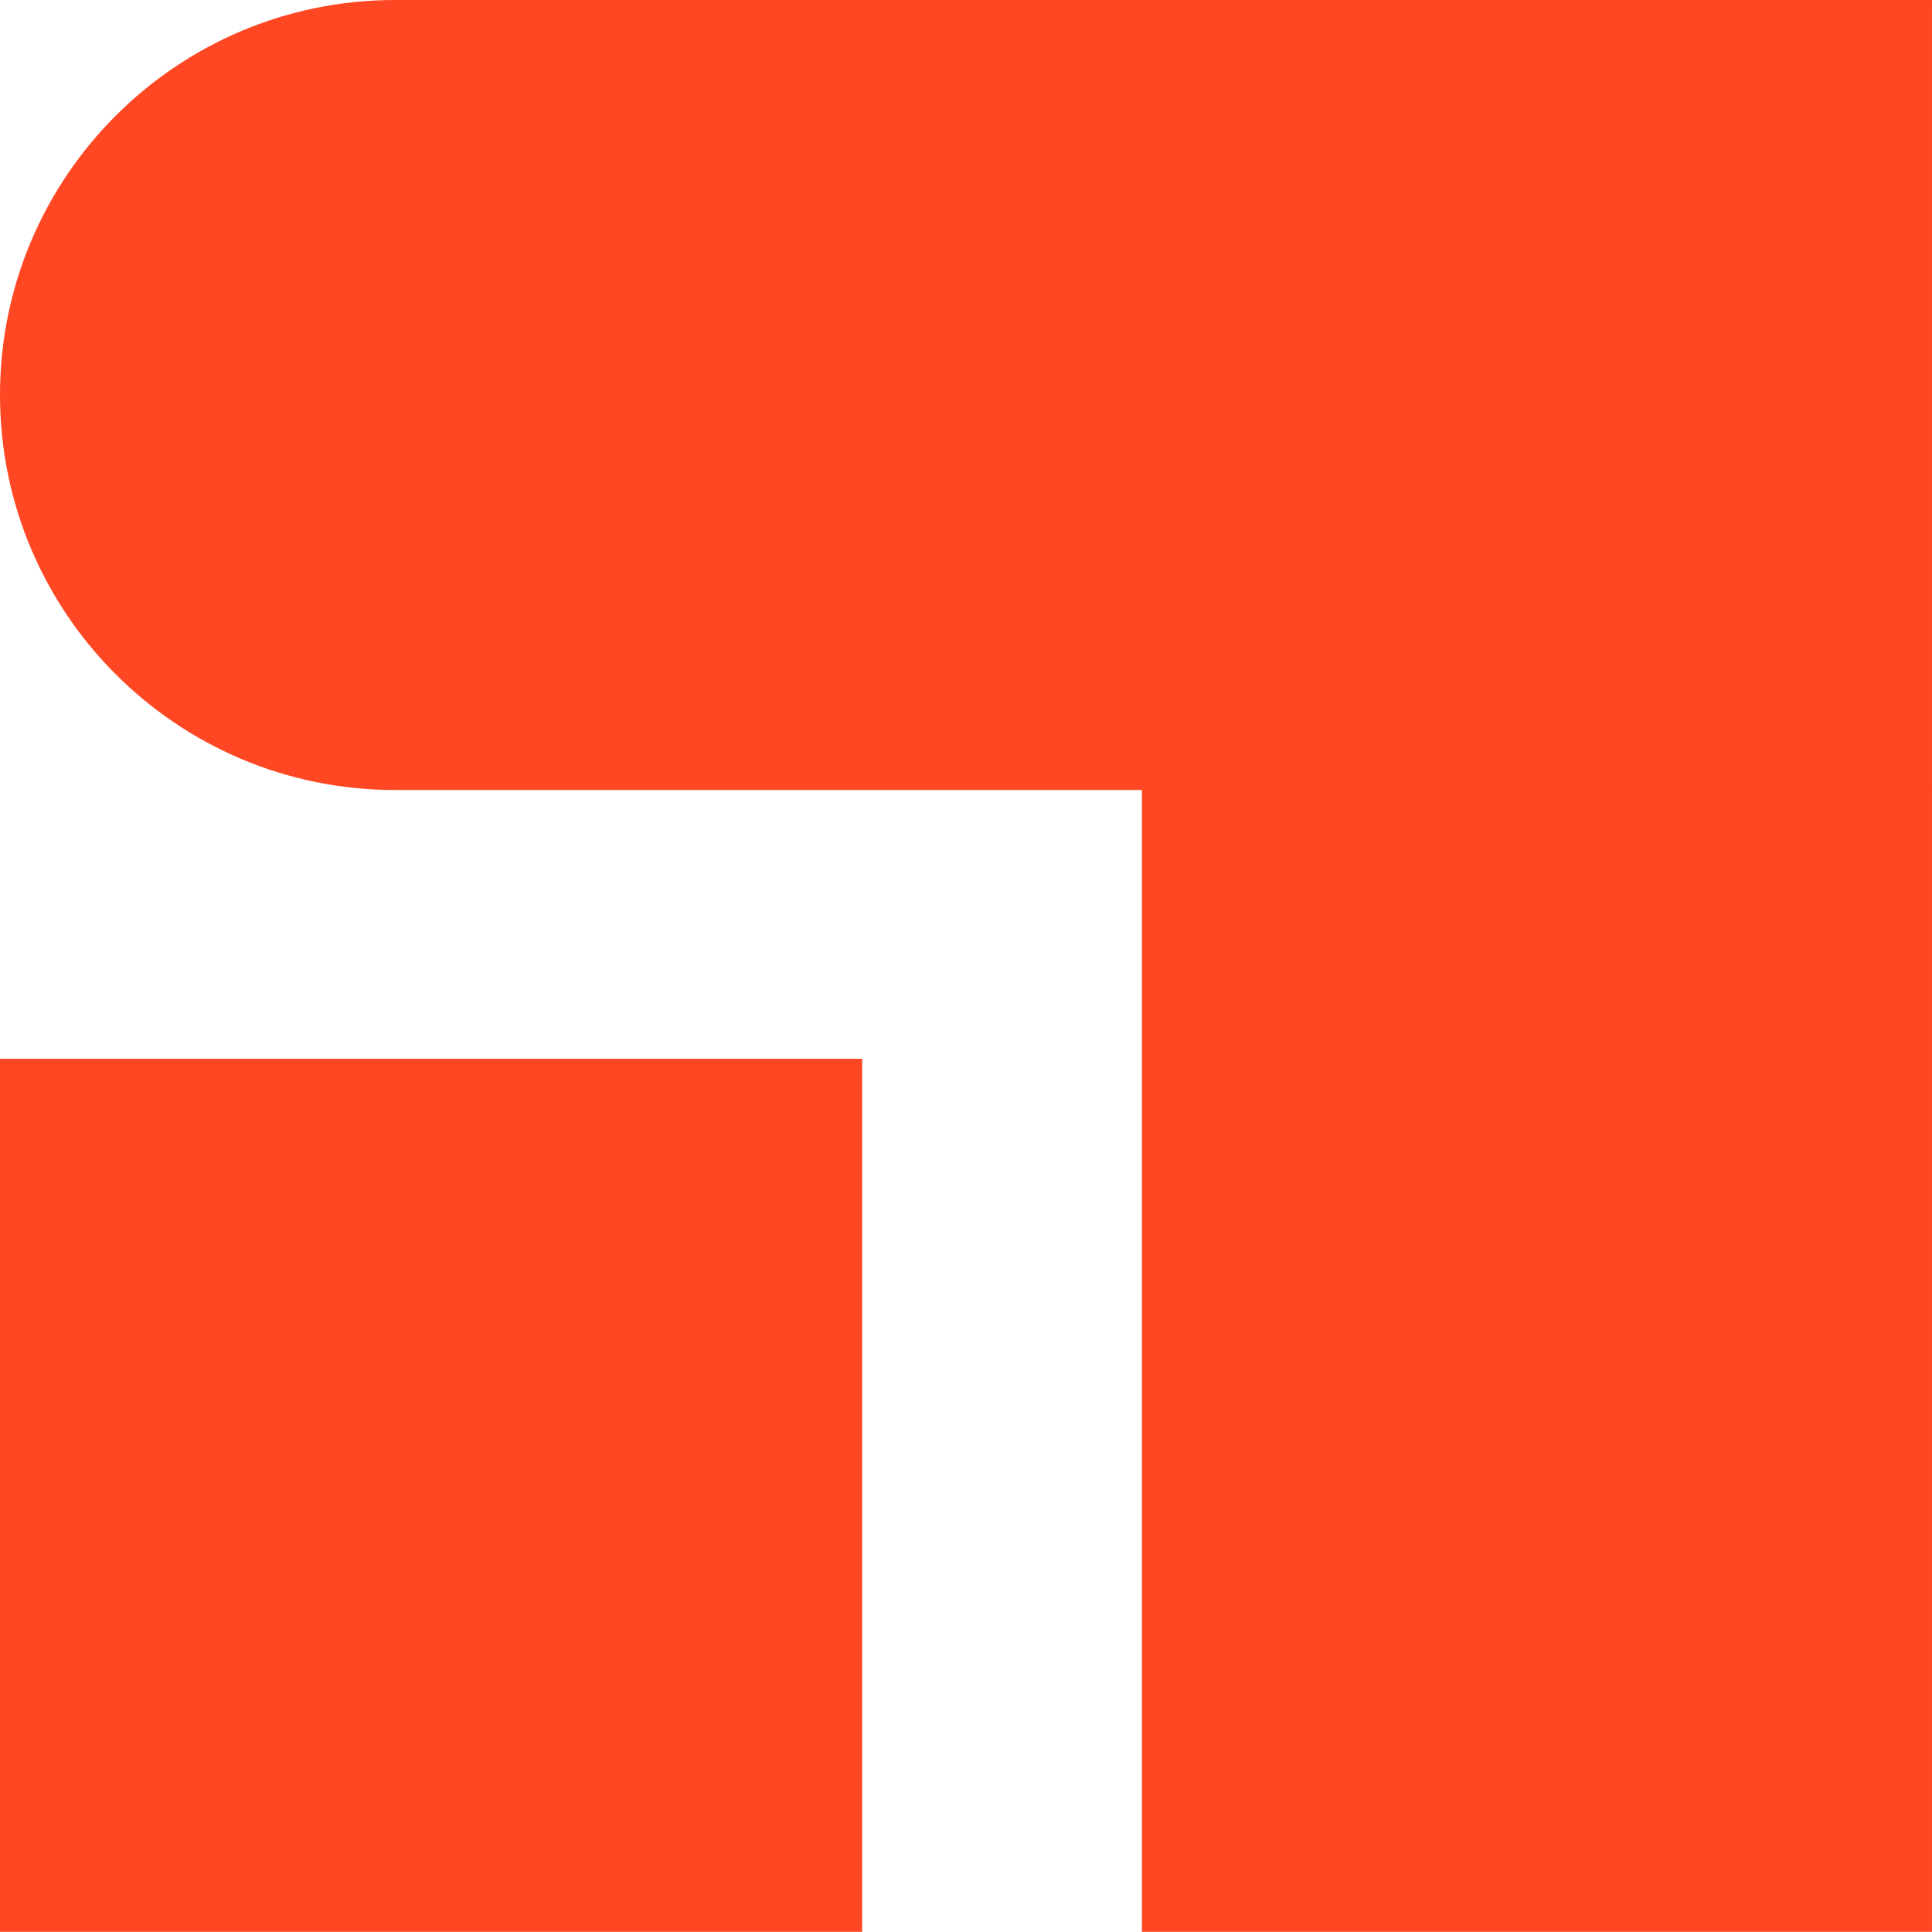
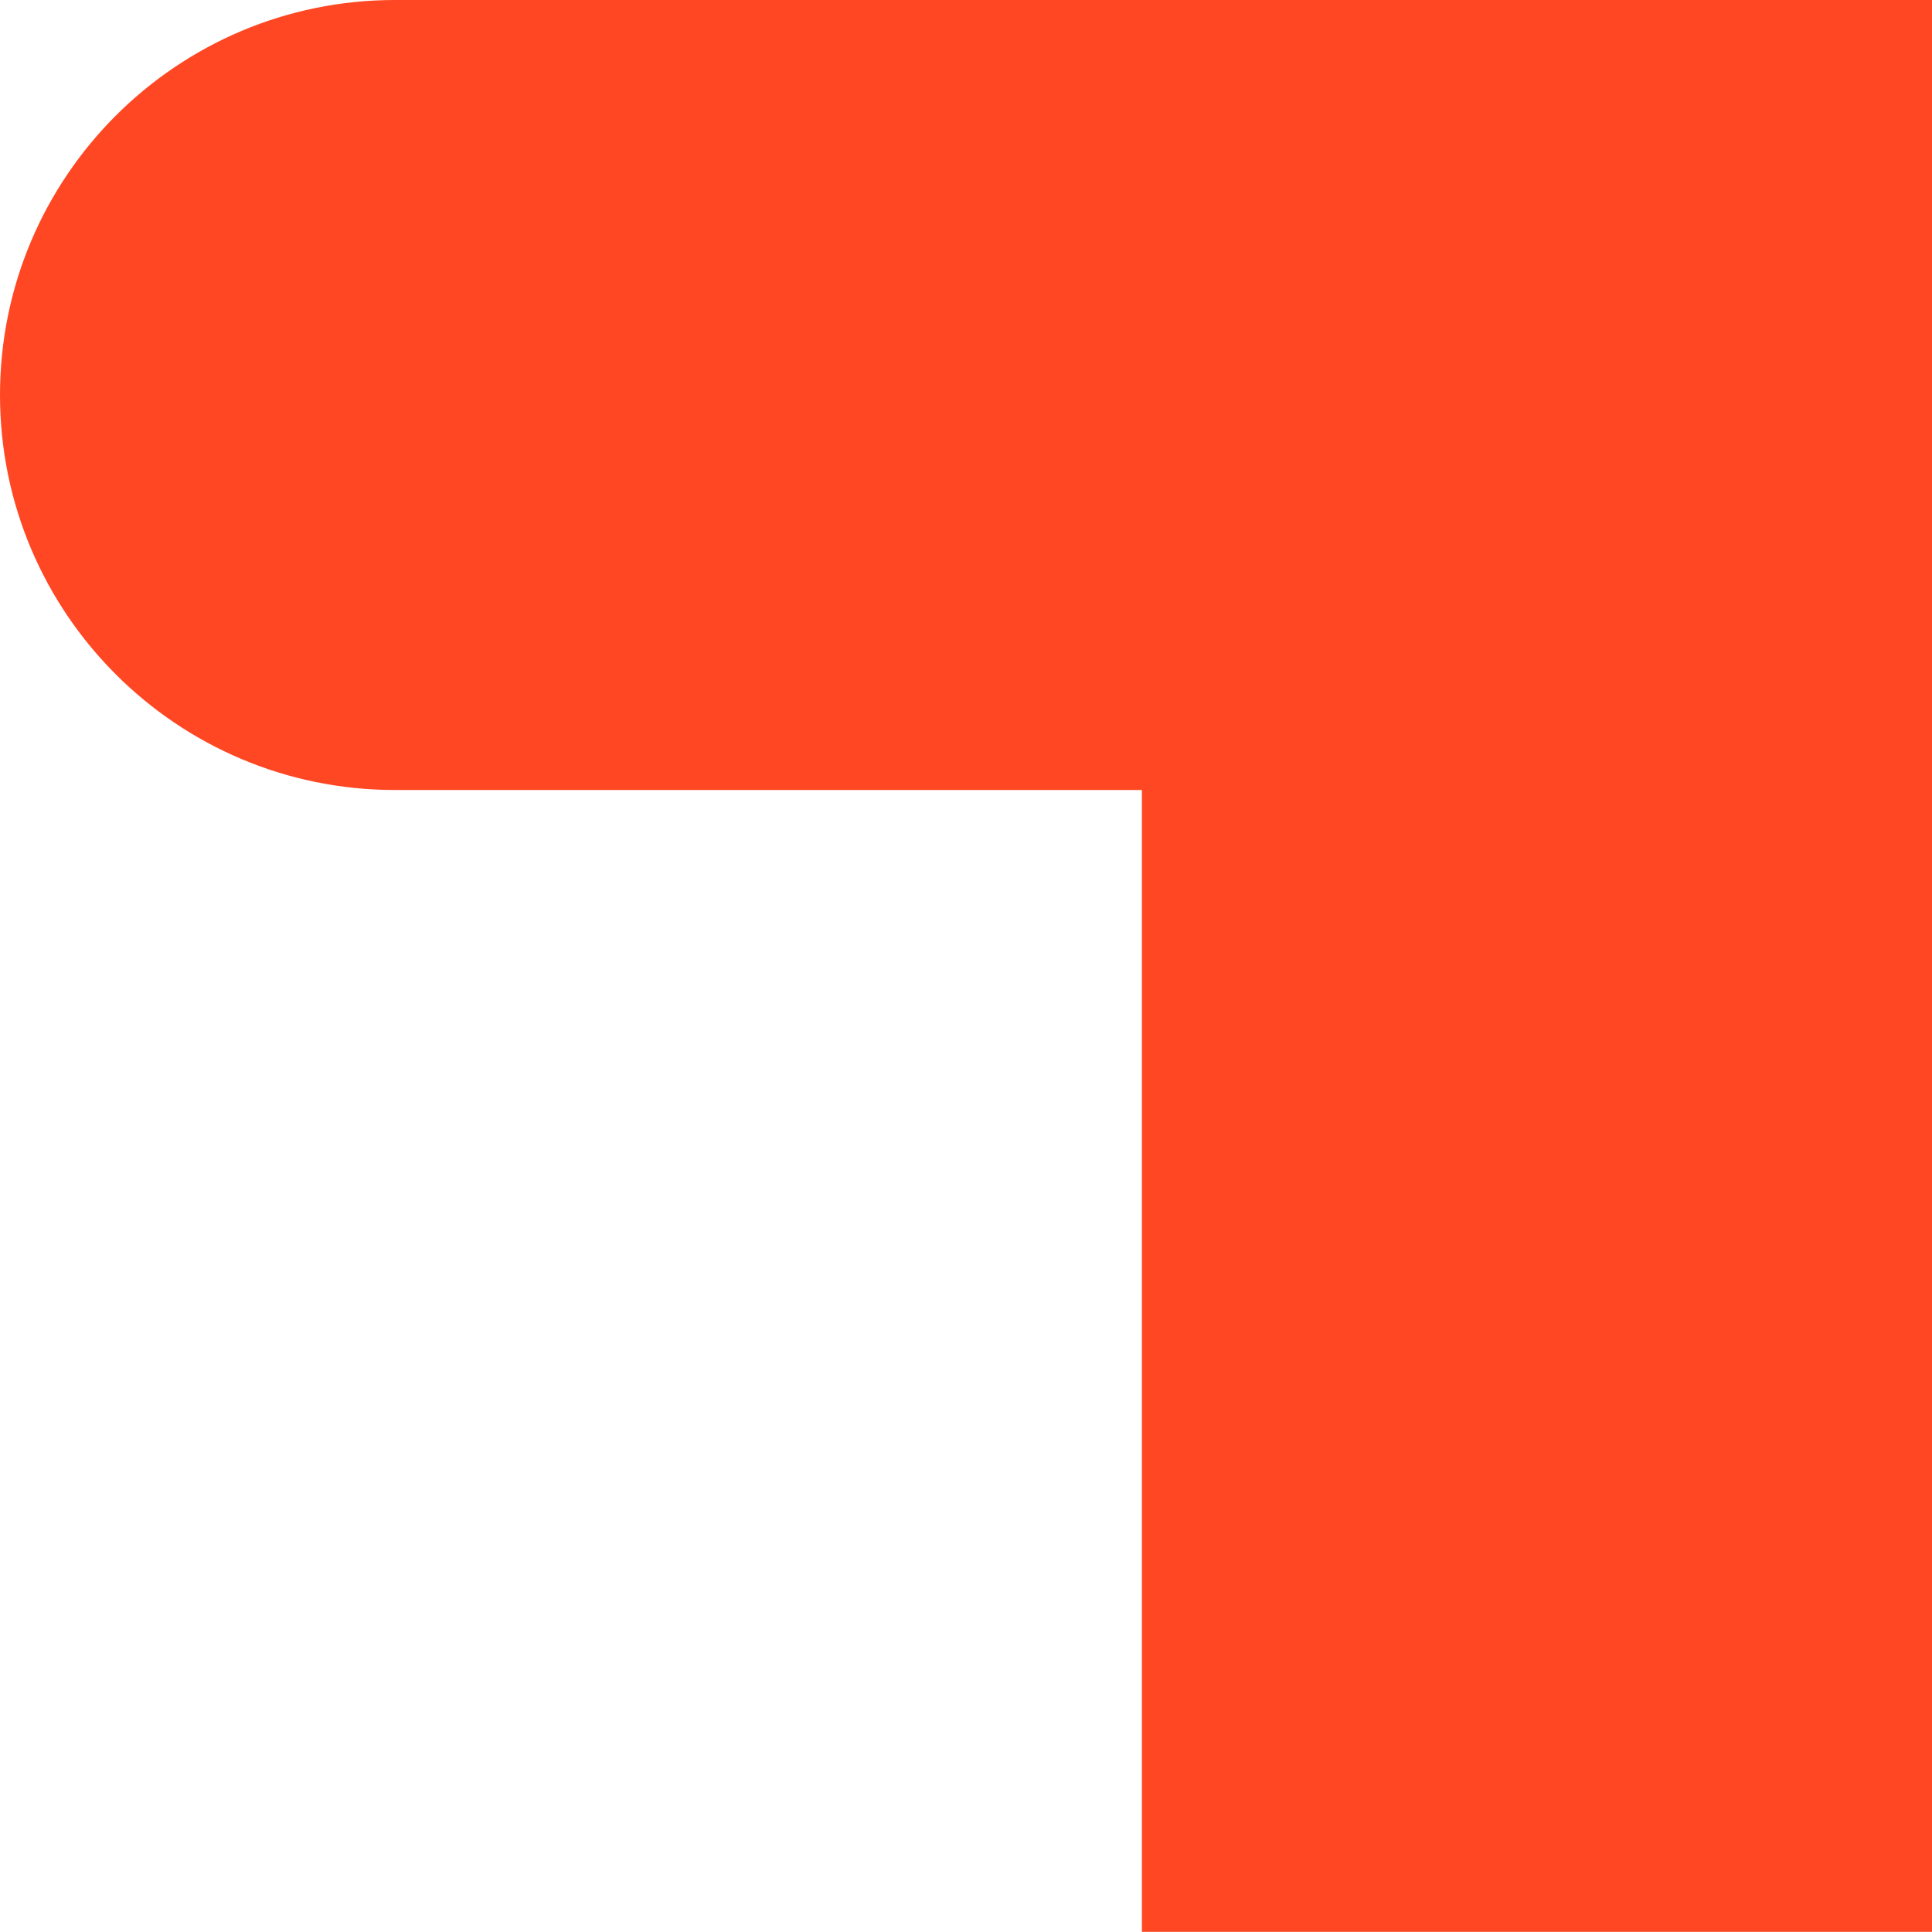
<svg xmlns="http://www.w3.org/2000/svg" version="1.1" width="248.42" height="248.41">
  <svg id="SvgjsSvg1026" viewBox="0 0 248.42 248.41">
    <g id="SvgjsG1025">
      <path d="m50.79,0C22.75,0,0,22.74,0,50.79s22.75,50.79,50.79,50.79h96.04v146.82h101.59V0H50.79Z" fill="#ff4723" stroke-width="0" />
-       <rect y="136.14" width="110.86" height="112.26" fill="#ff4723" stroke-width="0" />
    </g>
  </svg>
  <style>@media (prefers-color-scheme: light) { :root { filter: none; } }
@media (prefers-color-scheme: dark) { :root { filter: none; } }
</style>
</svg>